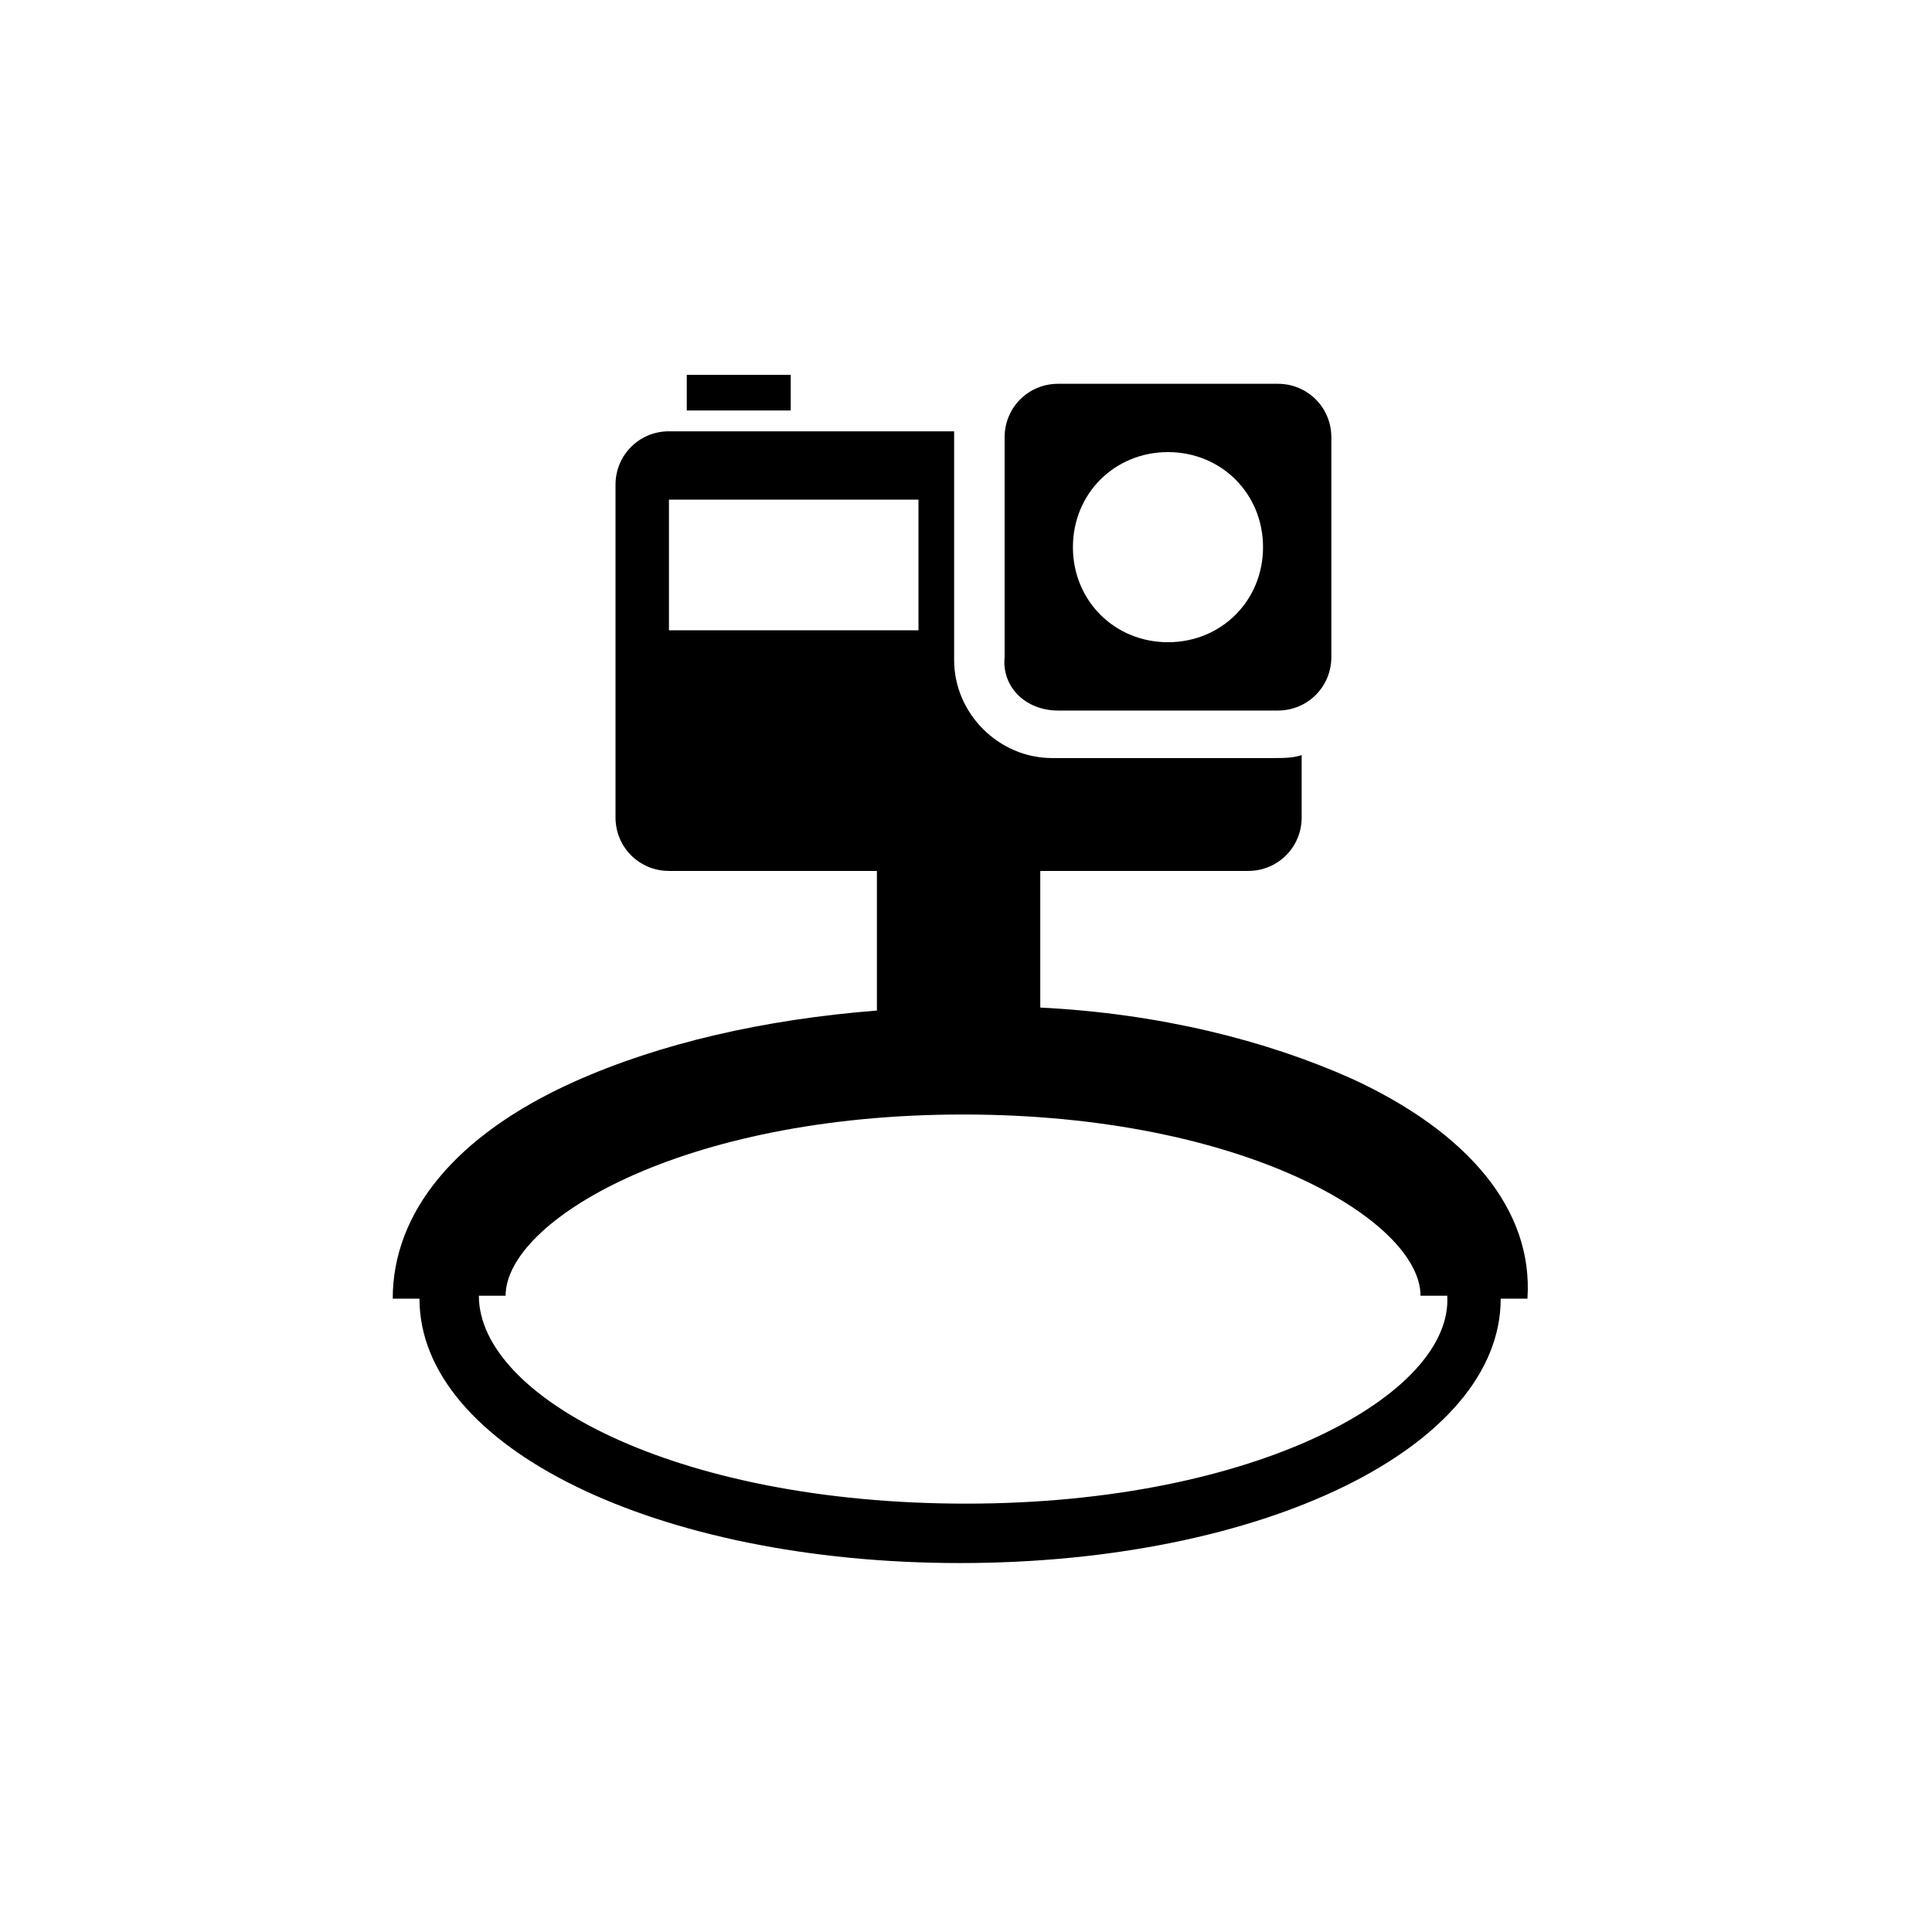
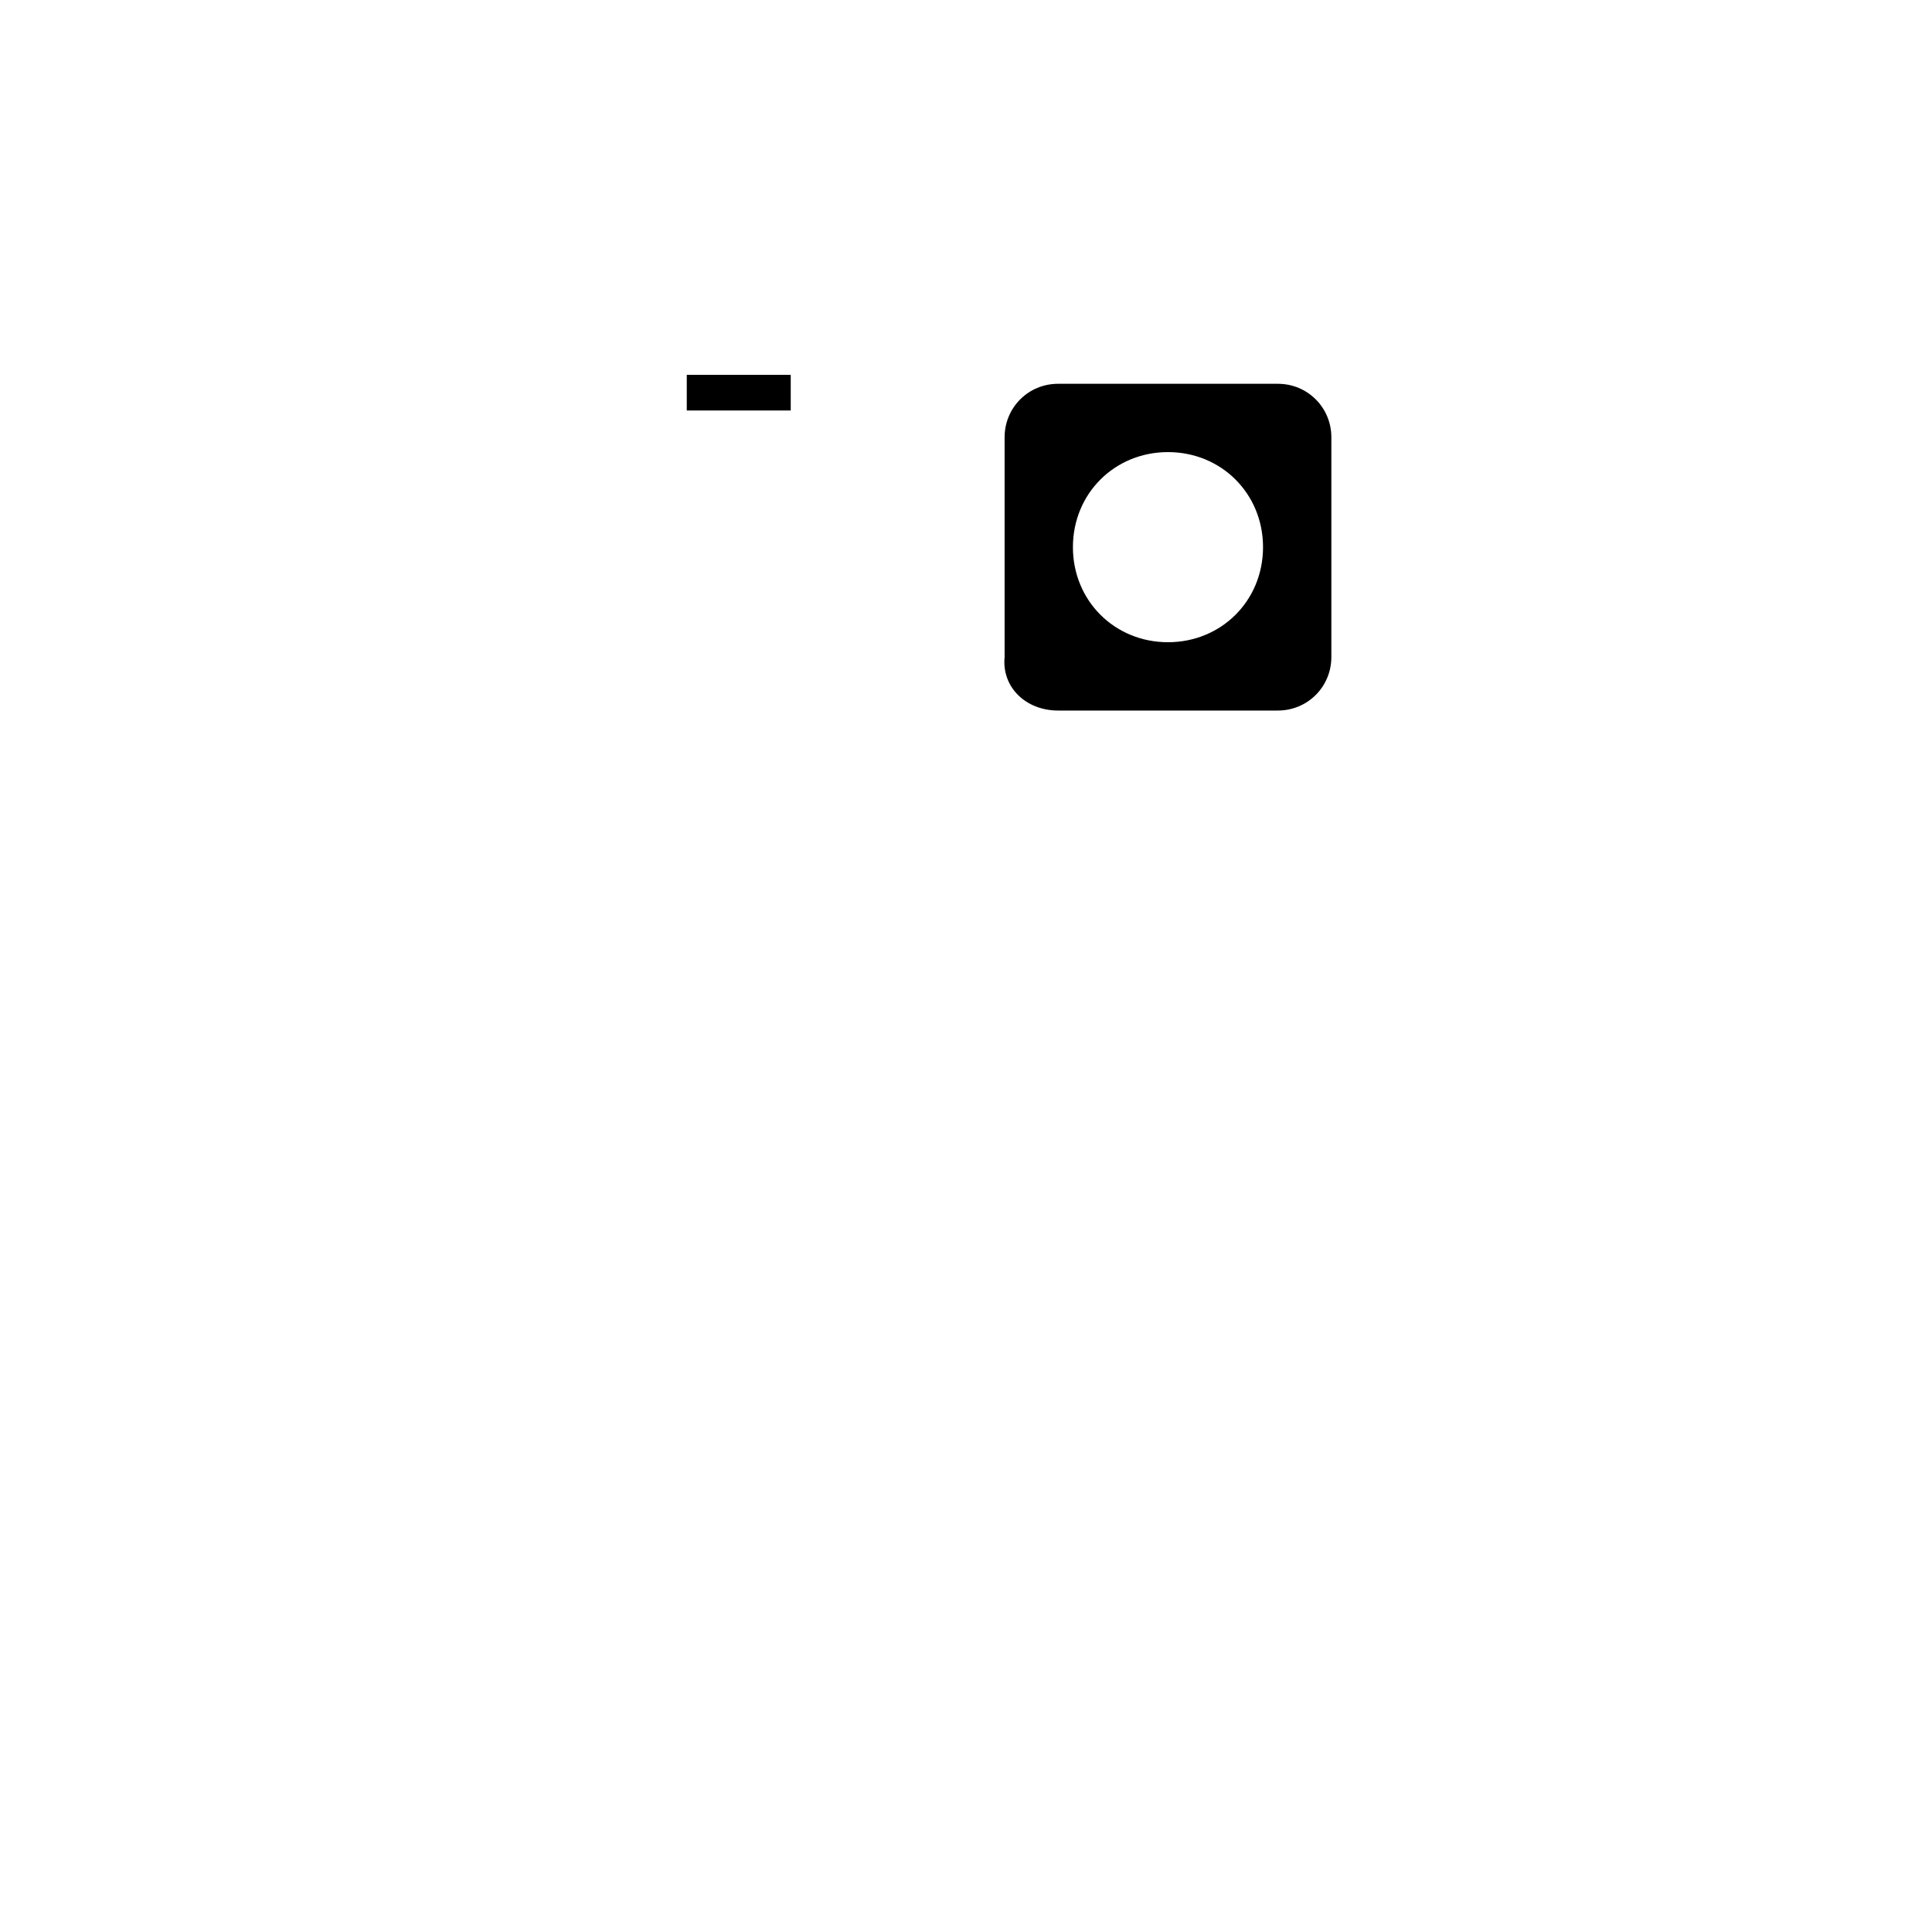
<svg xmlns="http://www.w3.org/2000/svg" fill="#000000" width="800px" height="800px" version="1.1" viewBox="144 144 512 512">
  <g>
    <path d="m424.4 332.3h58.254c7.871 0 14.168-6.297 14.168-14.168v-58.254c0-7.871-6.297-14.168-14.168-14.168h-58.254c-7.871 0-14.168 6.297-14.168 14.168v58.254c-0.789 7.867 5.508 14.168 14.168 14.168zm29.125-68.488c14.168 0 25.191 11.02 25.191 25.191 0 14.168-11.02 25.191-25.191 25.191-14.168 0-25.191-11.02-25.191-25.191s11.023-25.191 25.191-25.191z" />
    <path d="m326 243.34h27.551v9.445h-27.551z" />
-     <path d="m502.34 429.91c-22.828-10.234-51.168-17.32-82.656-18.895v-36.211h55.105c7.871 0 14.168-6.297 14.168-14.168v-16.531c-2.363 0.789-4.723 0.789-7.871 0.789h-58.254c-14.168 0-25.977-11.809-25.977-25.977v-58.254-2.363h-75.57c-7.871 0-14.168 6.297-14.168 14.168v88.168c0 7.871 6.297 14.168 14.168 14.168h55.105v37c-29.914 2.363-57.465 8.66-80.293 18.895-31.488 14.168-48.02 34.637-48.02 57.465h7.086c0 39.359 62.977 70.062 143.27 70.062 80.293 0 143.27-30.699 143.27-70.062h7.086c1.57-23.617-15.75-44.086-46.449-58.254zm-181.06-118.87v-34.637h66.125v34.637zm78.723 231.44c-77.145 0-129.1-28.34-129.1-55.105h7.086c0-19.68 46.445-48.02 121.23-48.02s121.23 28.34 121.23 48.02h7.086c1.57 25.98-50.387 55.105-127.53 55.105z" />
  </g>
</svg>